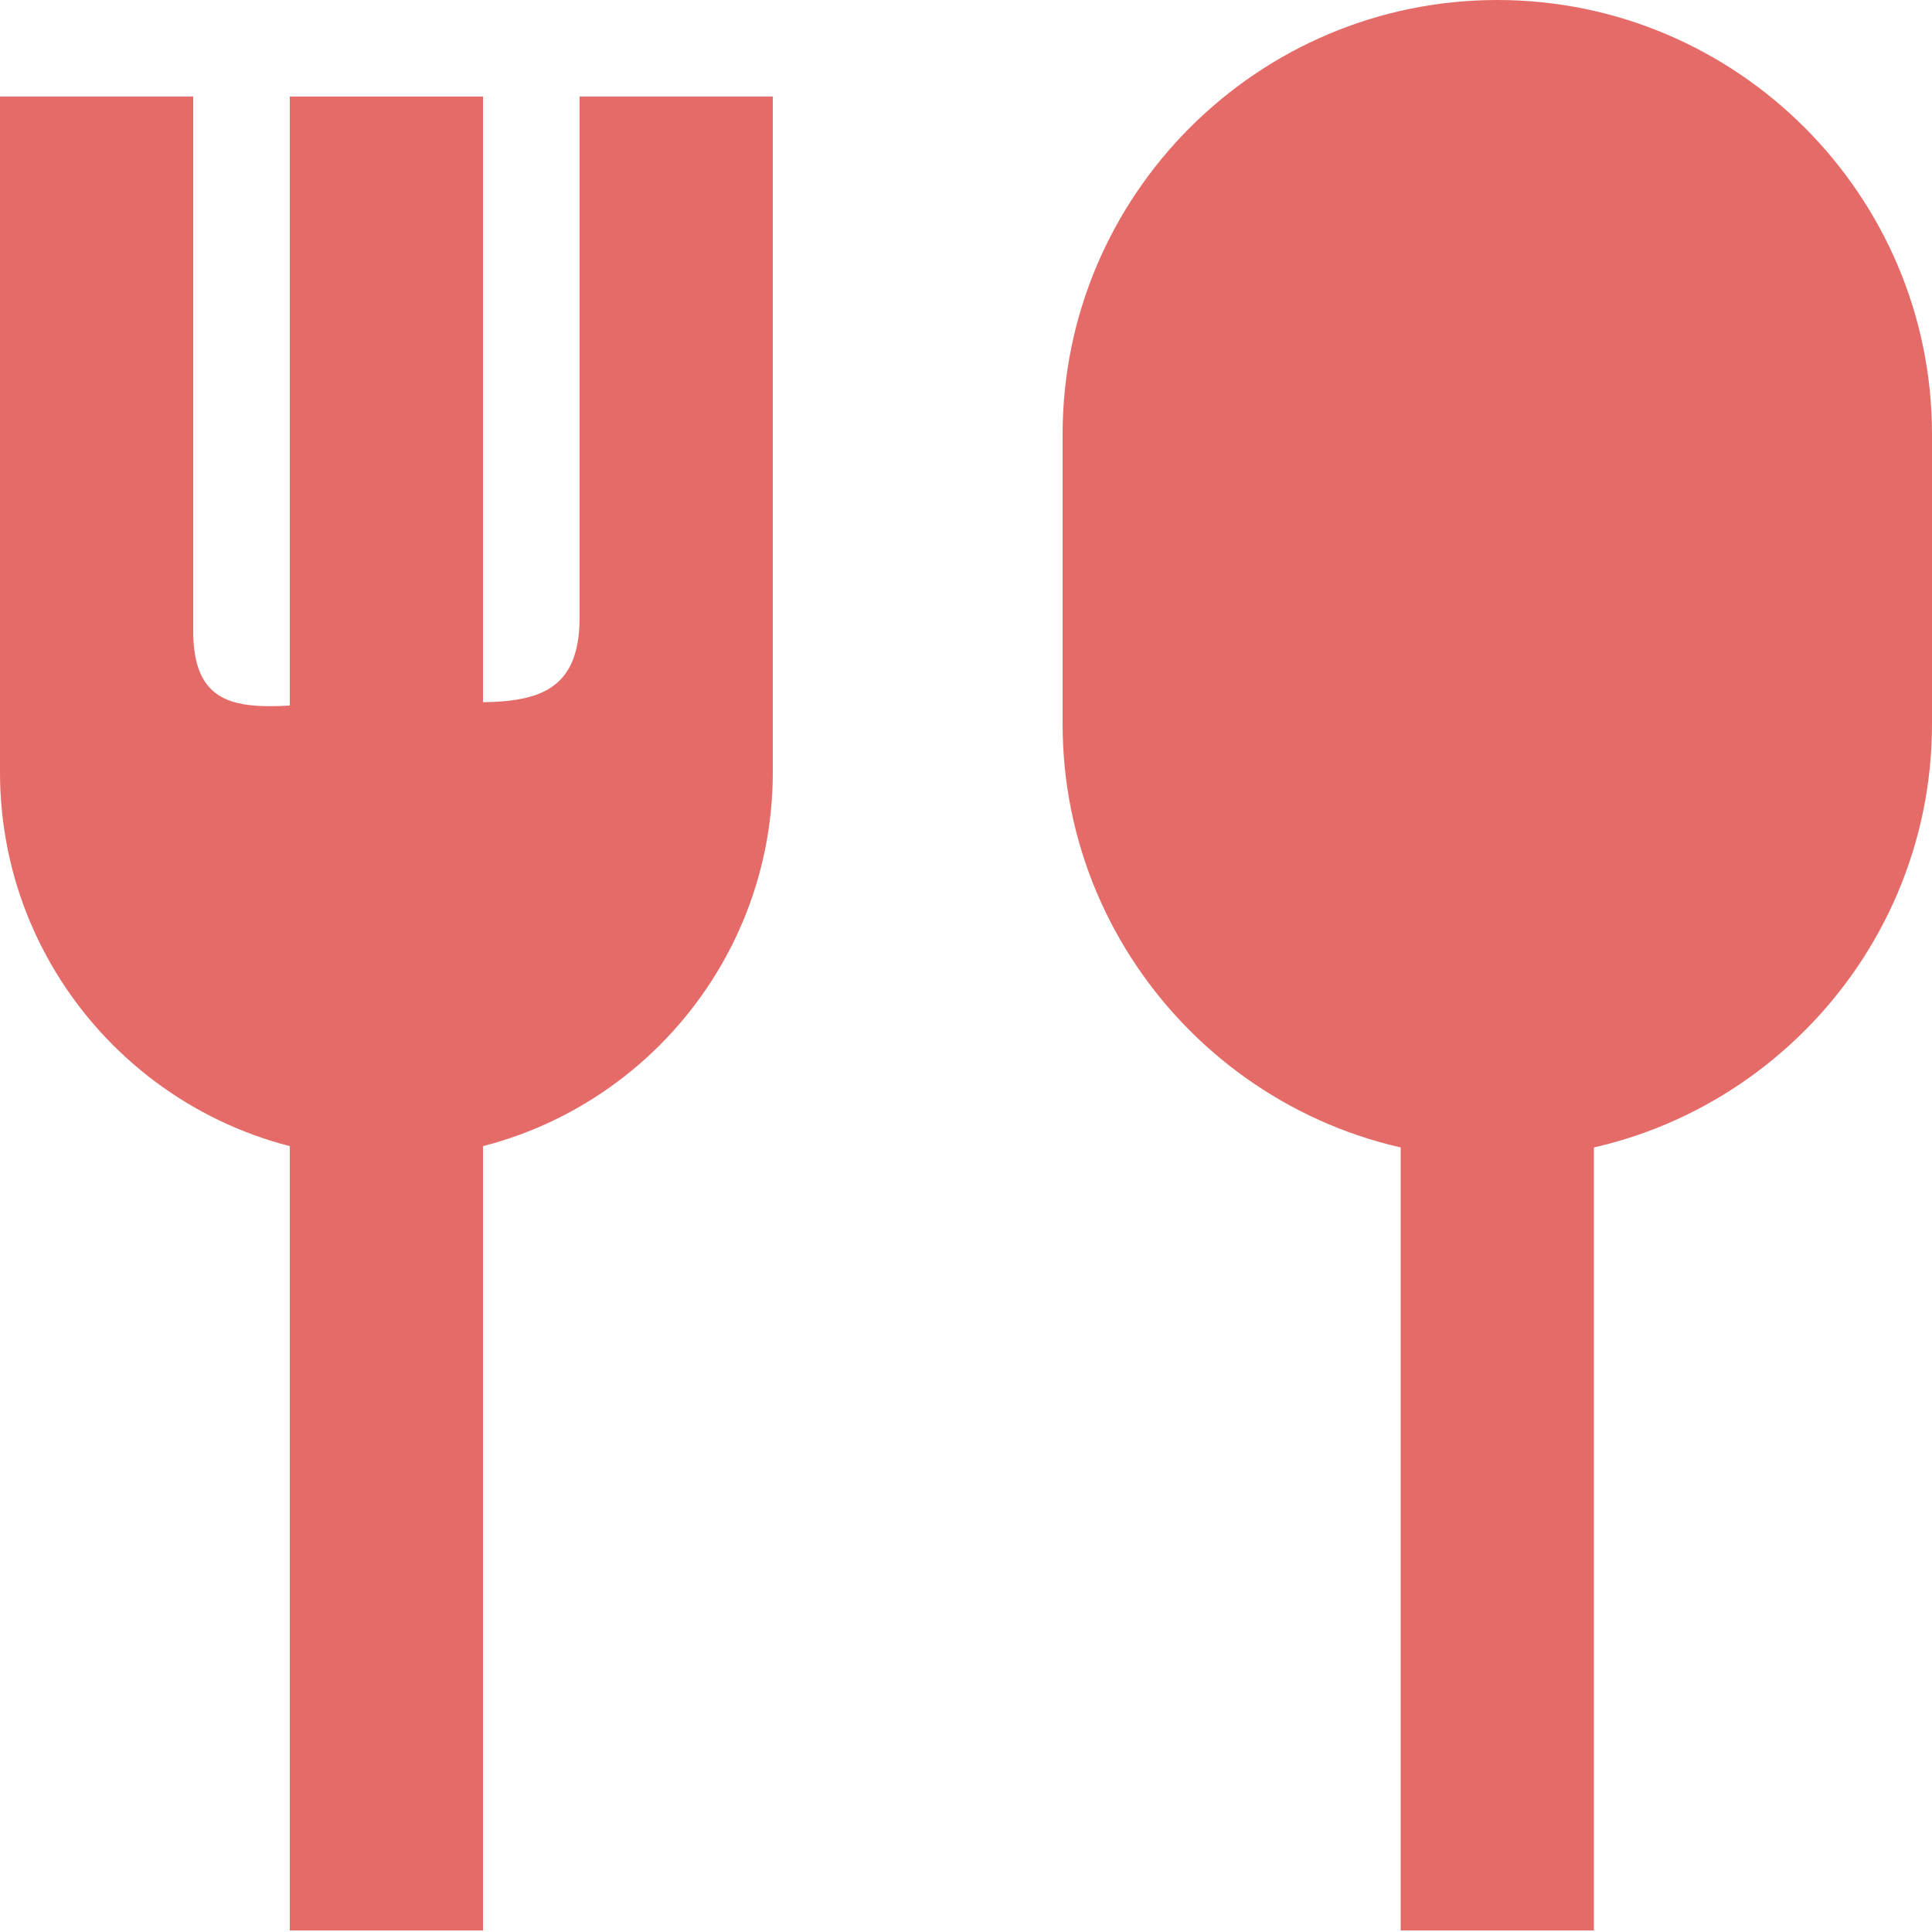
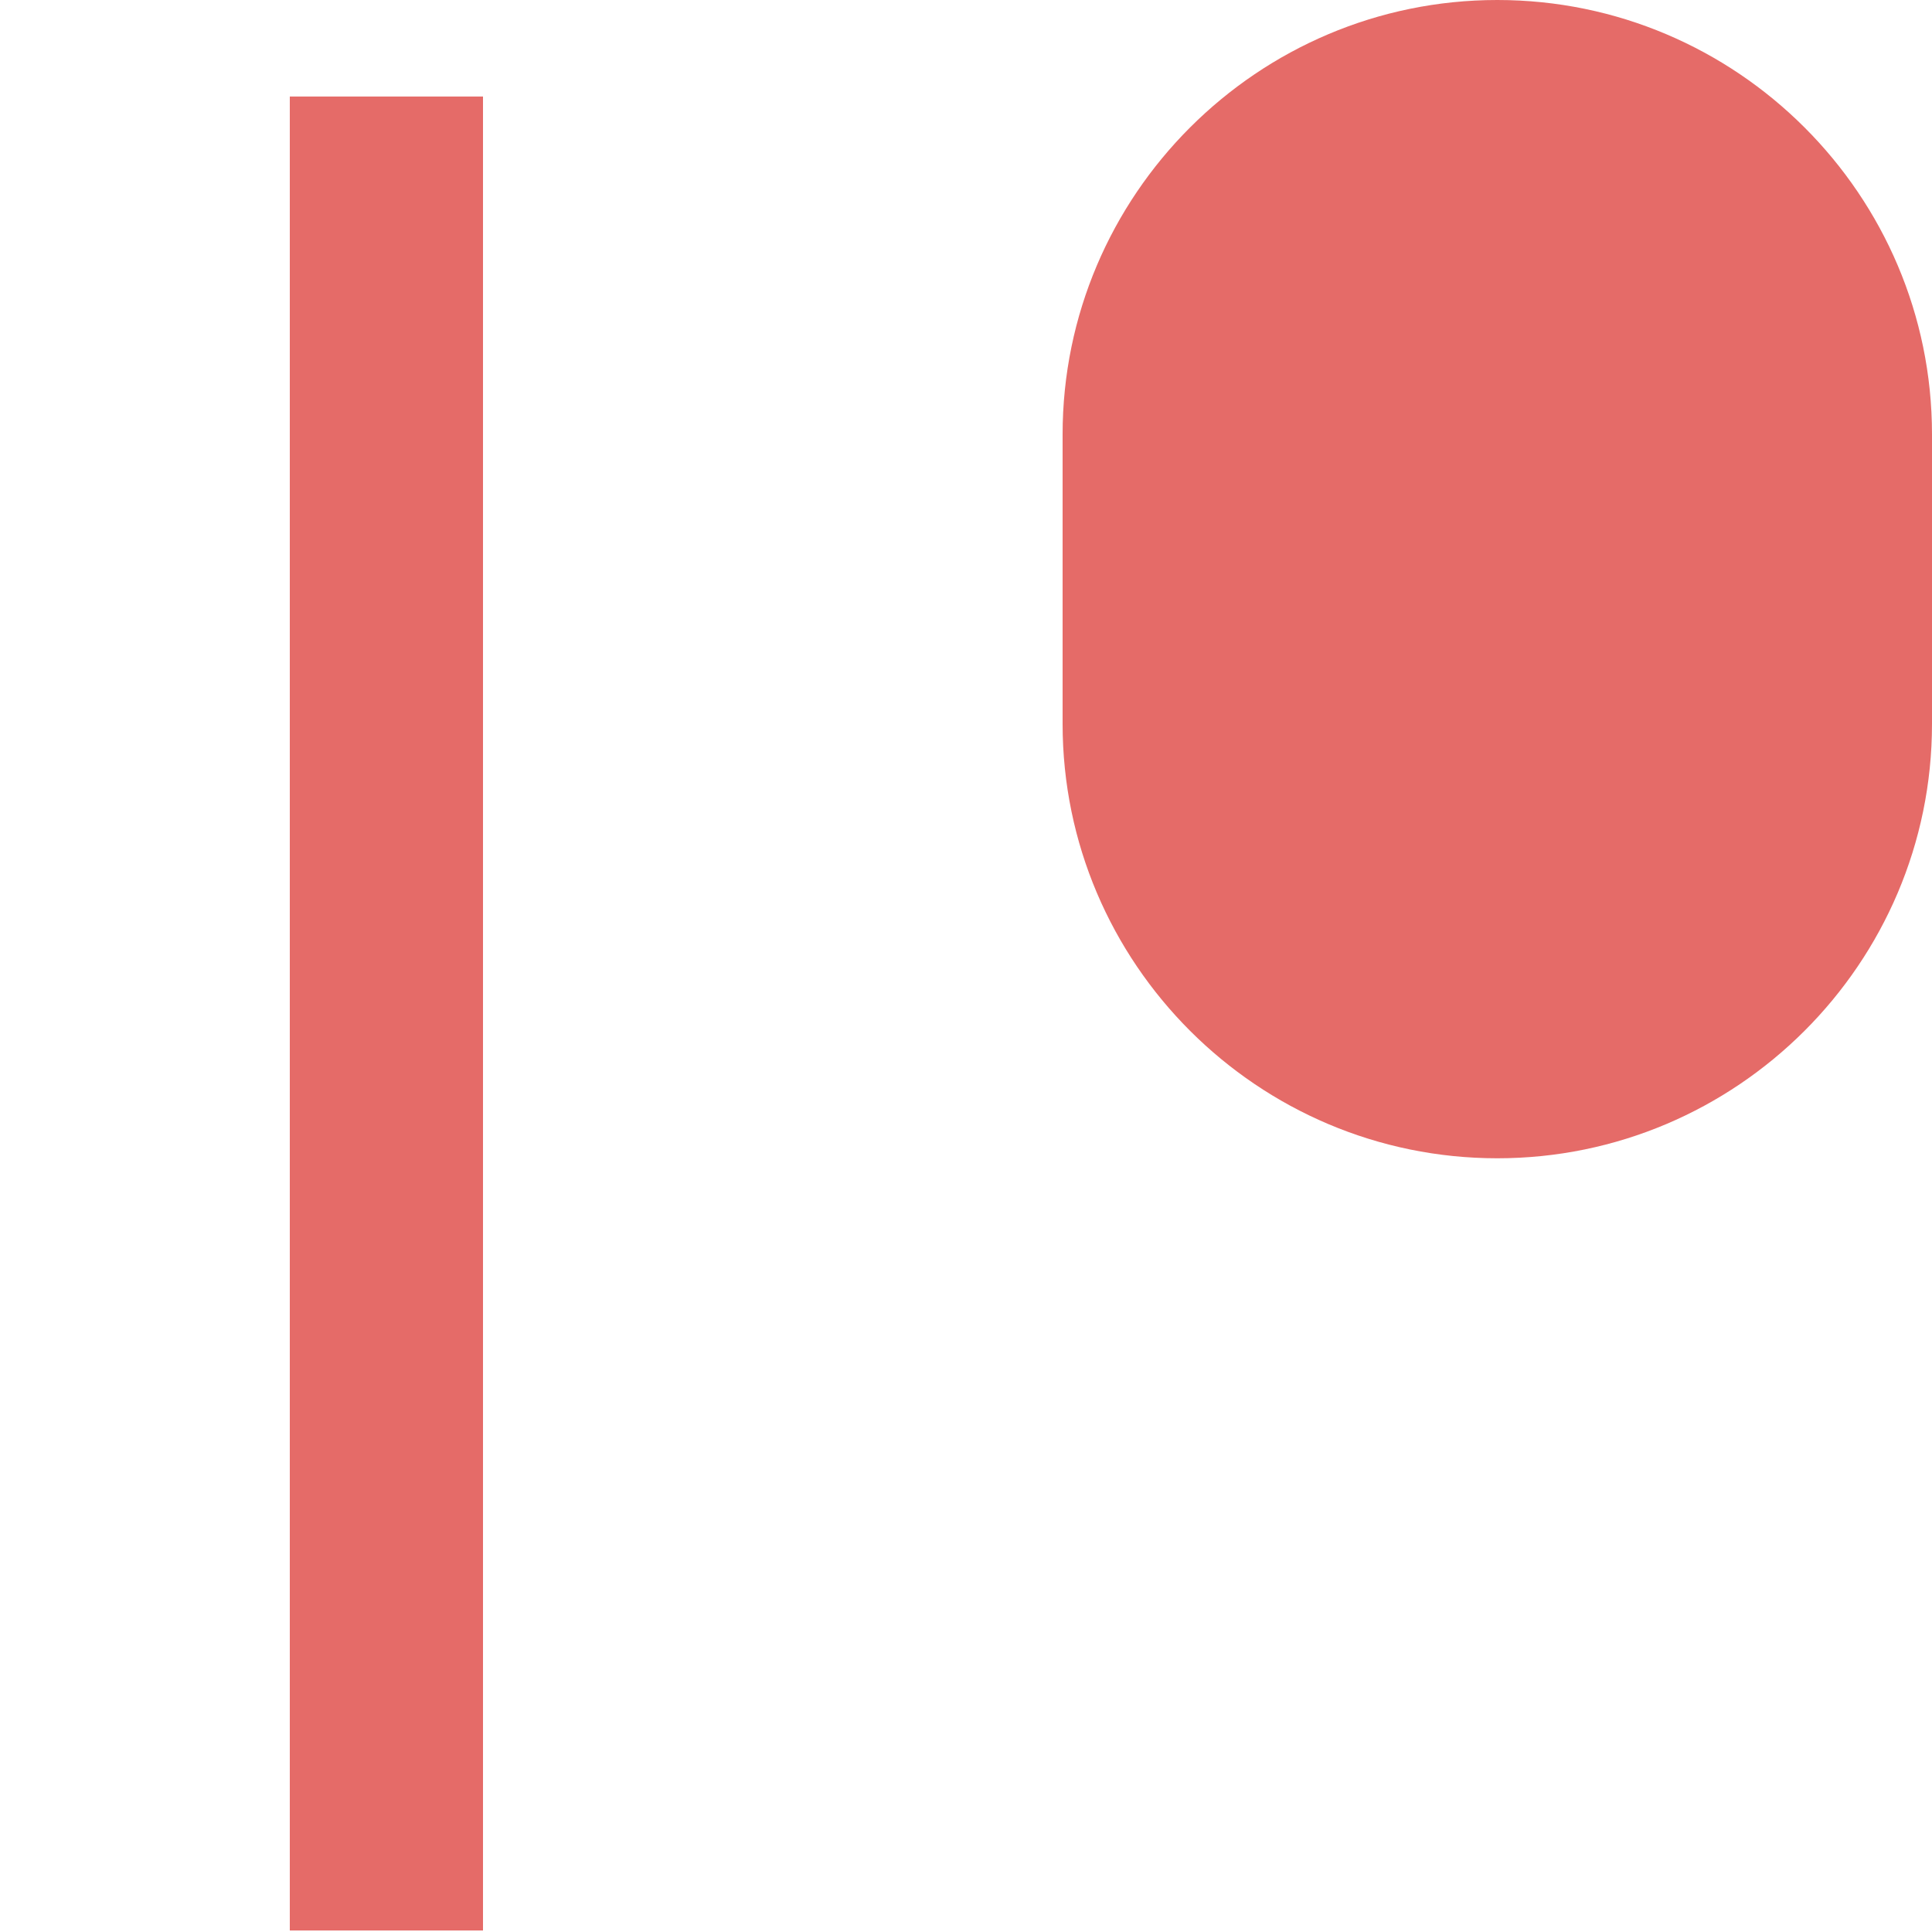
<svg xmlns="http://www.w3.org/2000/svg" width="200" height="200" viewBox="0 0 200 200" fill="none">
  <path d="M155 119.905C130.2 119.905 110 99.721 110 74.941V44.965C110 20.184 130.2 0 155 0C179.8 0 200 20.184 200 44.965V74.941C200 99.721 179.8 119.905 155 119.905Z" fill="#E56B68" />
-   <path d="M165 99.922H145V199.843H165V99.922Z" fill="#E56B68" />
  <path d="M50 9.992H30V119.905H50V9.992Z" fill="#E56B68" />
-   <path d="M40 119.905C17.9 119.905 0 102.02 0 79.937V9.992H20V65.292C20 76.283 29 72.462 40 72.462C51 72.462 60 74.91 60 63.919V9.992H80V79.937C80 102.02 62.1 119.905 40 119.905Z" fill="#E56B68" />
  <path d="M50 109.914H30V199.843H50V109.914Z" fill="#E56B68" />
</svg>